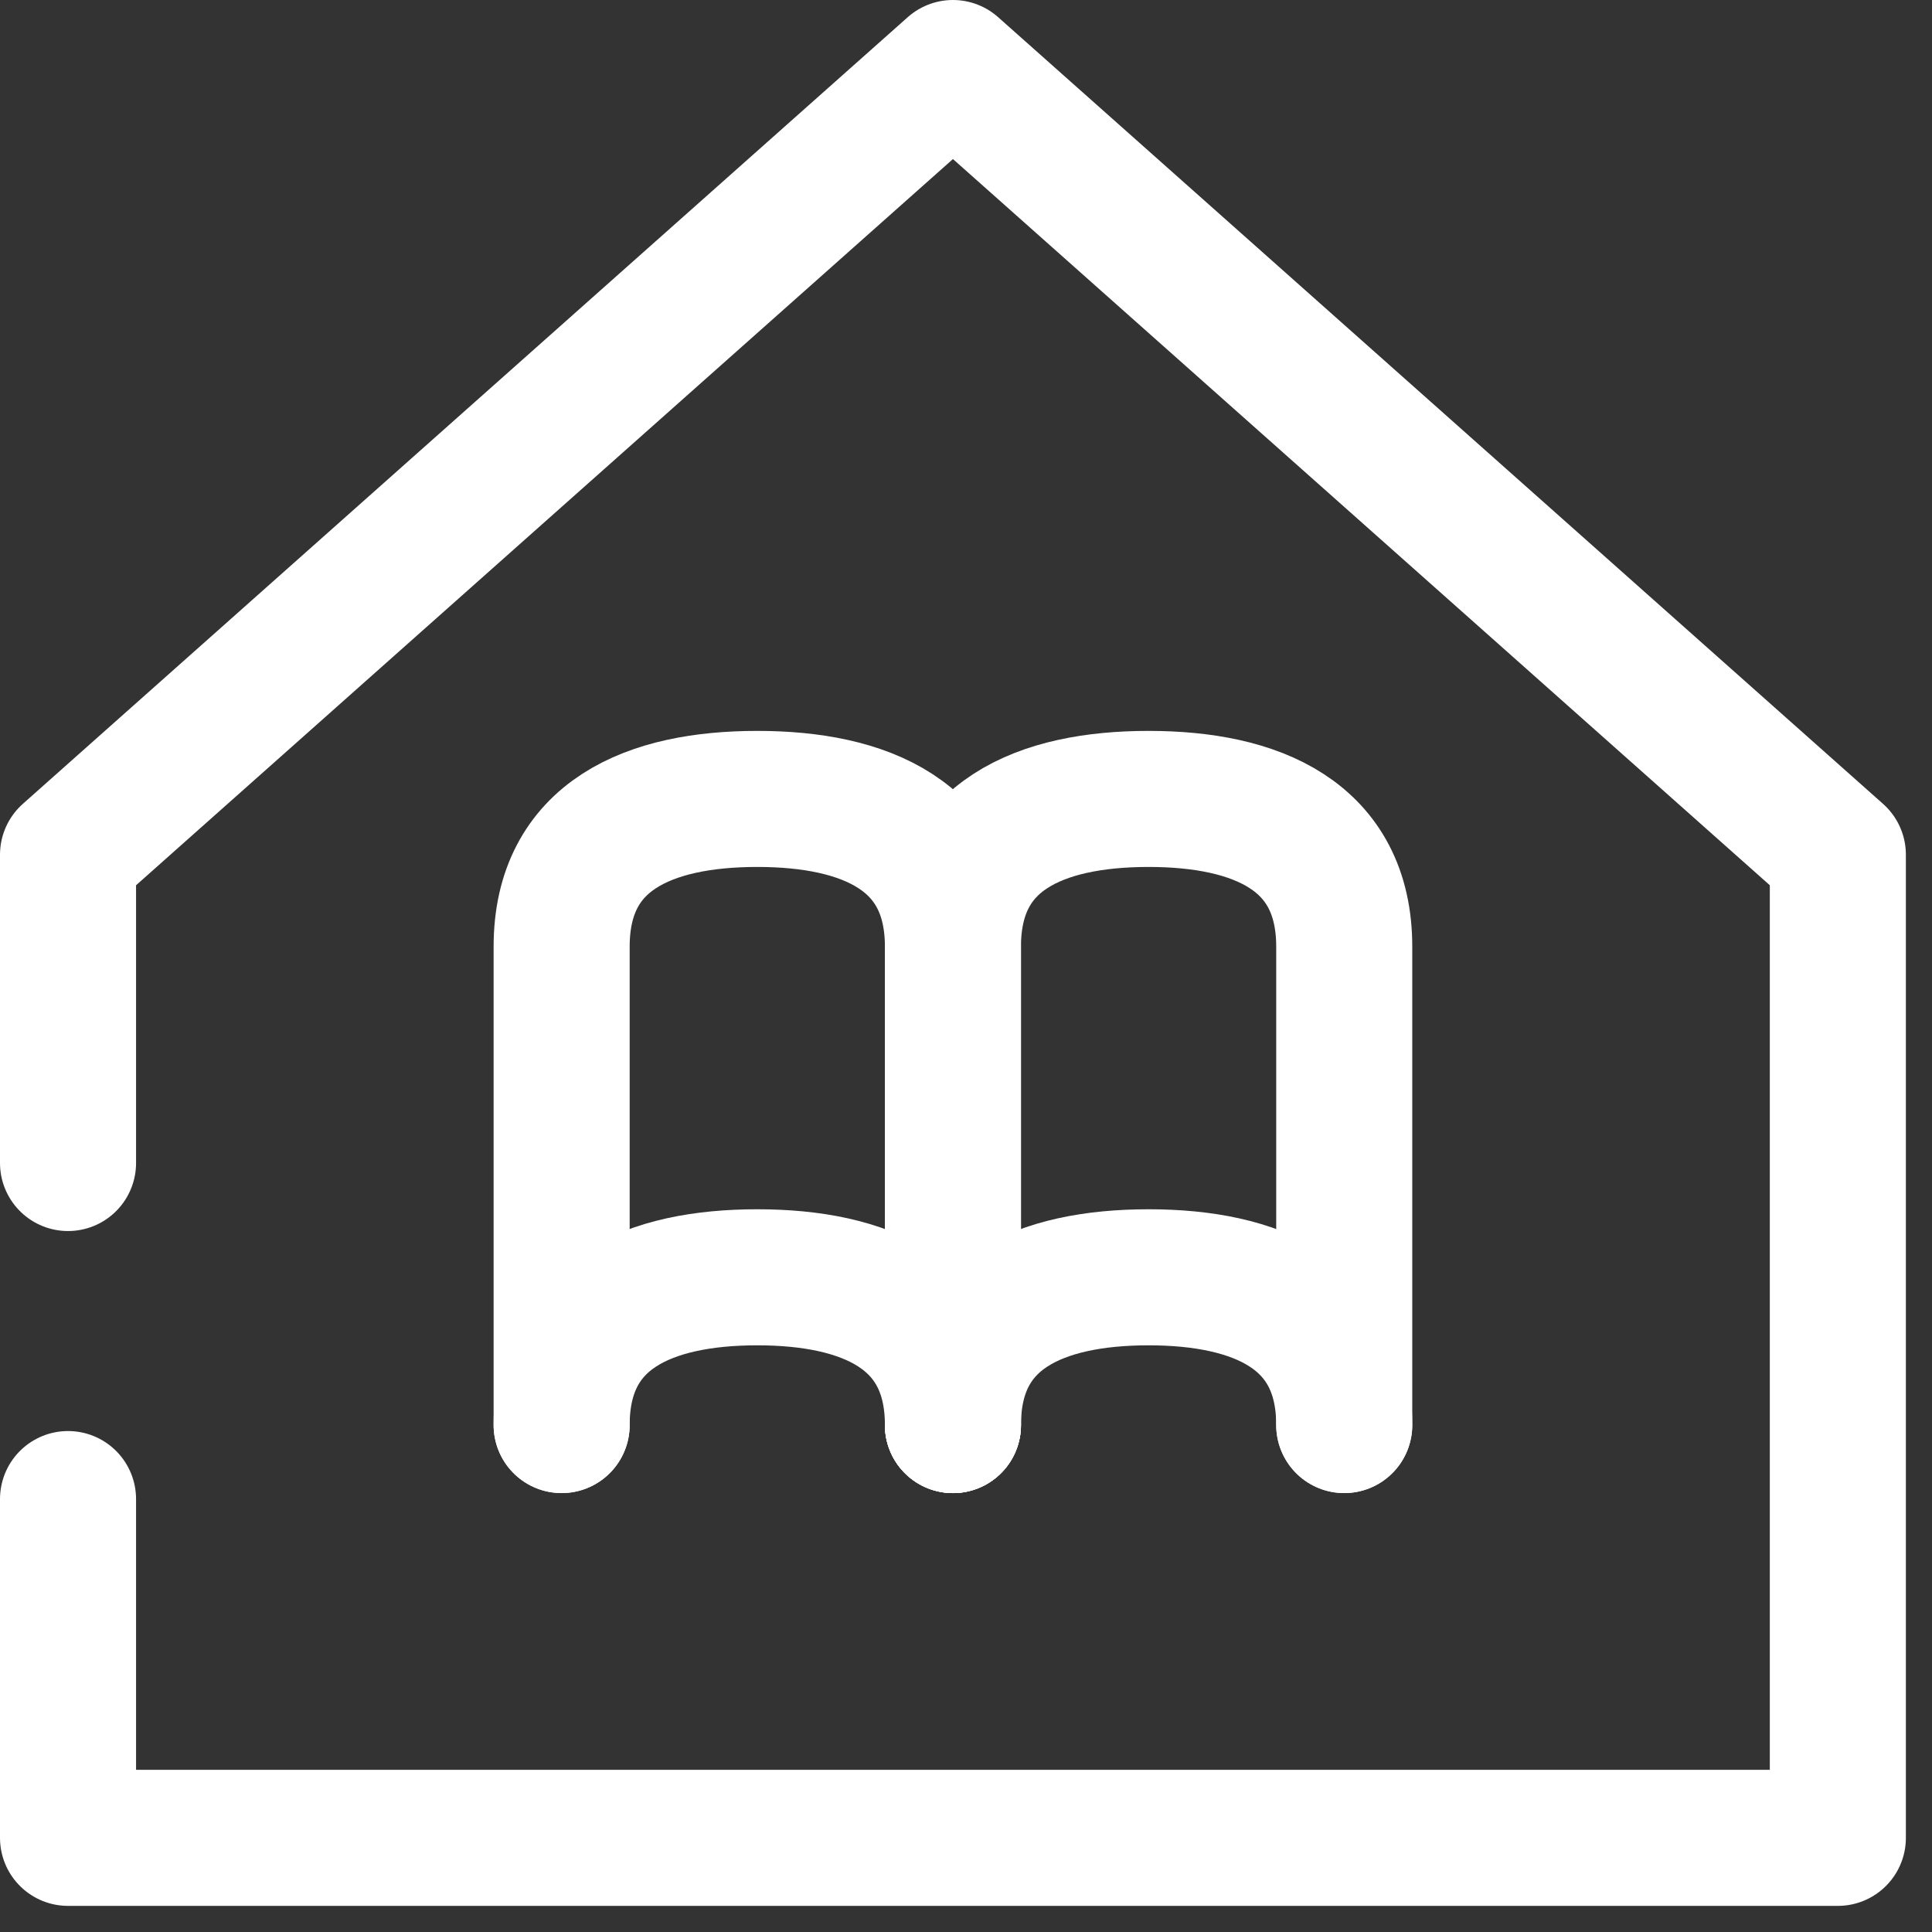
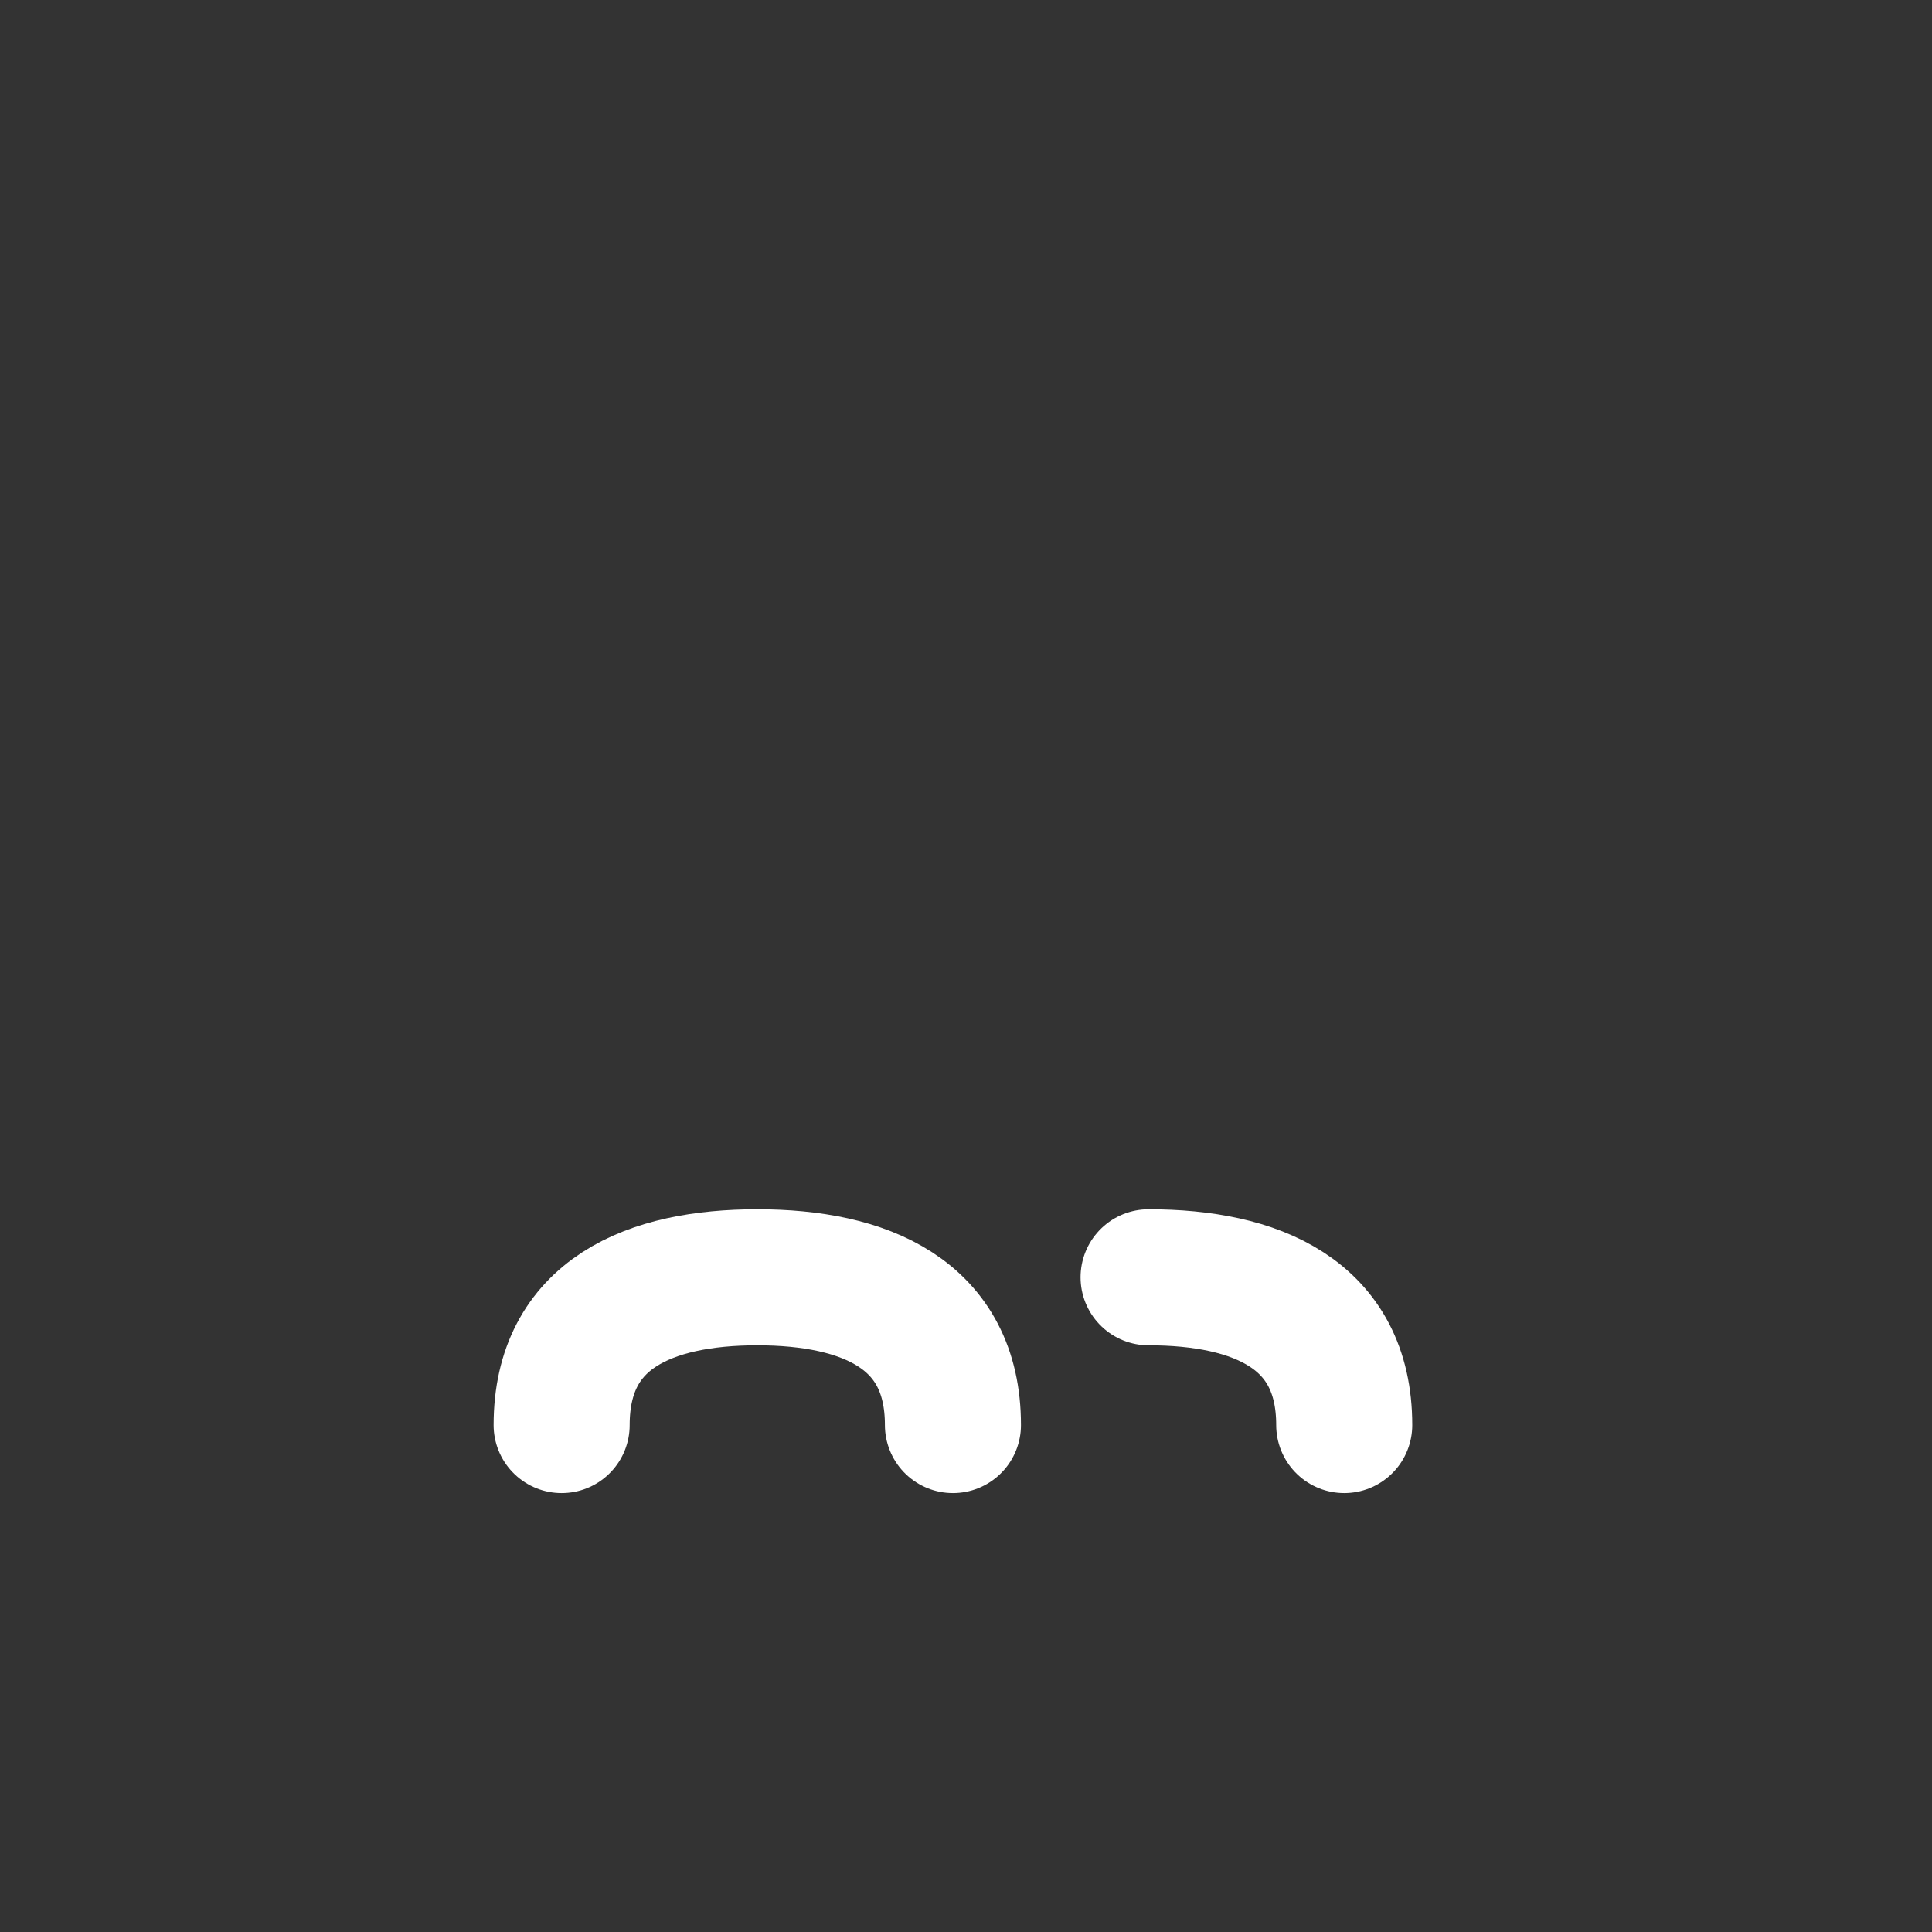
<svg xmlns="http://www.w3.org/2000/svg" width="71" height="71" viewBox="0 0 71 71" fill="none">
  <rect x="0" y="0" width="71" height="71" fill="#333333" stroke="none" />
  <g id="grafika" clip-path="url(#clip0_4014_1545)">
    <g id="Restaurant">
-       <path id="Vector" d="M2.5 55.09V67.54H67.54V31.41L35.02 2.5L2.5 31.41V42.74" stroke="white" stroke-width="5" stroke-linecap="round" stroke-linejoin="round" />
-     </g>
-     <path id="Vector_2" d="M49.4 52.37V34.79C49.4 30.71 46.17 29.36 42.21 29.36C38.25 29.36 35.02 30.7 35.02 34.79V52.37" stroke="white" stroke-width="5" stroke-linecap="round" stroke-linejoin="round" />
-     <path id="Vector_3" d="M35.02 52.37V34.79C35.02 30.71 31.79 29.36 27.83 29.36C23.87 29.36 20.64 30.7 20.64 34.79V52.37" stroke="white" stroke-width="5" stroke-linecap="round" stroke-linejoin="round" />
-     <path id="Vector_4" d="M49.4 52.37C49.4 48.29 46.16 46.94 42.21 46.94C38.26 46.94 35.02 48.28 35.02 52.37" stroke="white" stroke-width="5" stroke-linecap="round" stroke-linejoin="round" />
+       </g>
+     <path id="Vector_4" d="M49.4 52.37C49.4 48.29 46.16 46.94 42.21 46.94" stroke="white" stroke-width="5" stroke-linecap="round" stroke-linejoin="round" />
    <path id="Vector_5" d="M35.02 52.37C35.02 48.29 31.78 46.94 27.83 46.94C23.88 46.94 20.64 48.28 20.64 52.37" stroke="white" stroke-width="5" stroke-linecap="round" stroke-linejoin="round" />
  </g>
  <defs>
    <clipPath id="clip0_4014_1545">
      <rect width="70.04" height="70.04" fill="white" />
    </clipPath>
  </defs>
</svg>